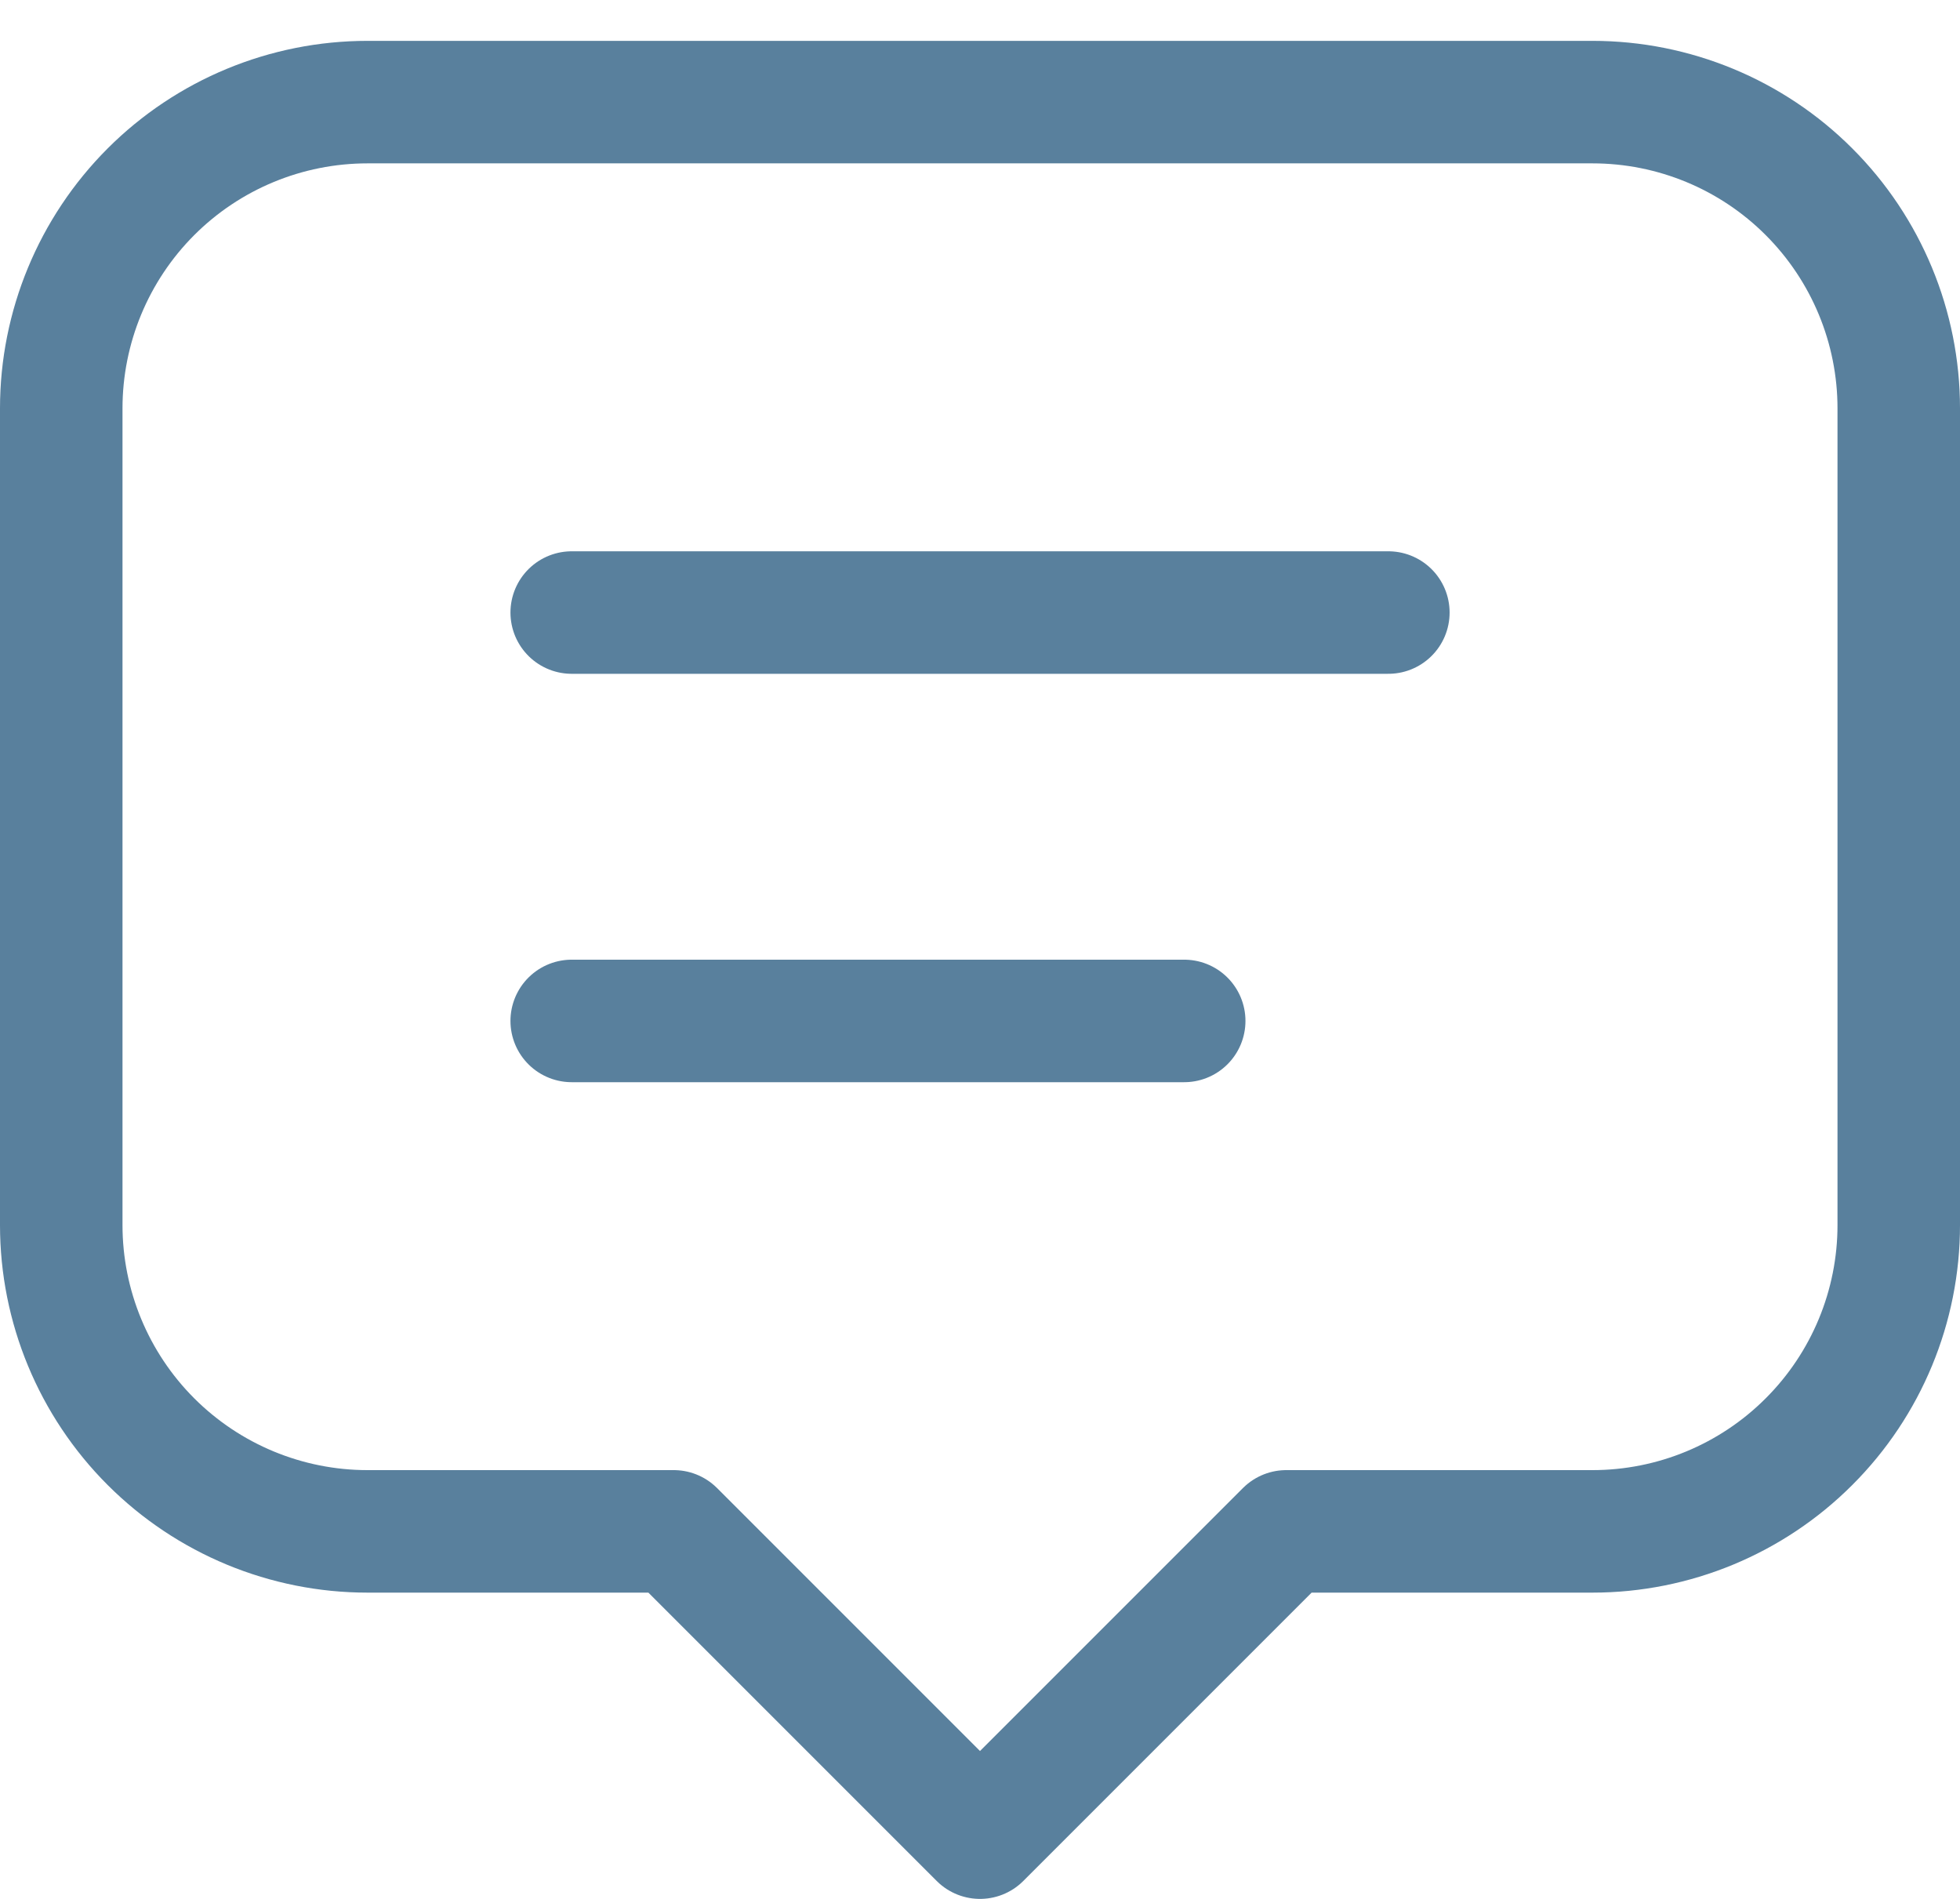
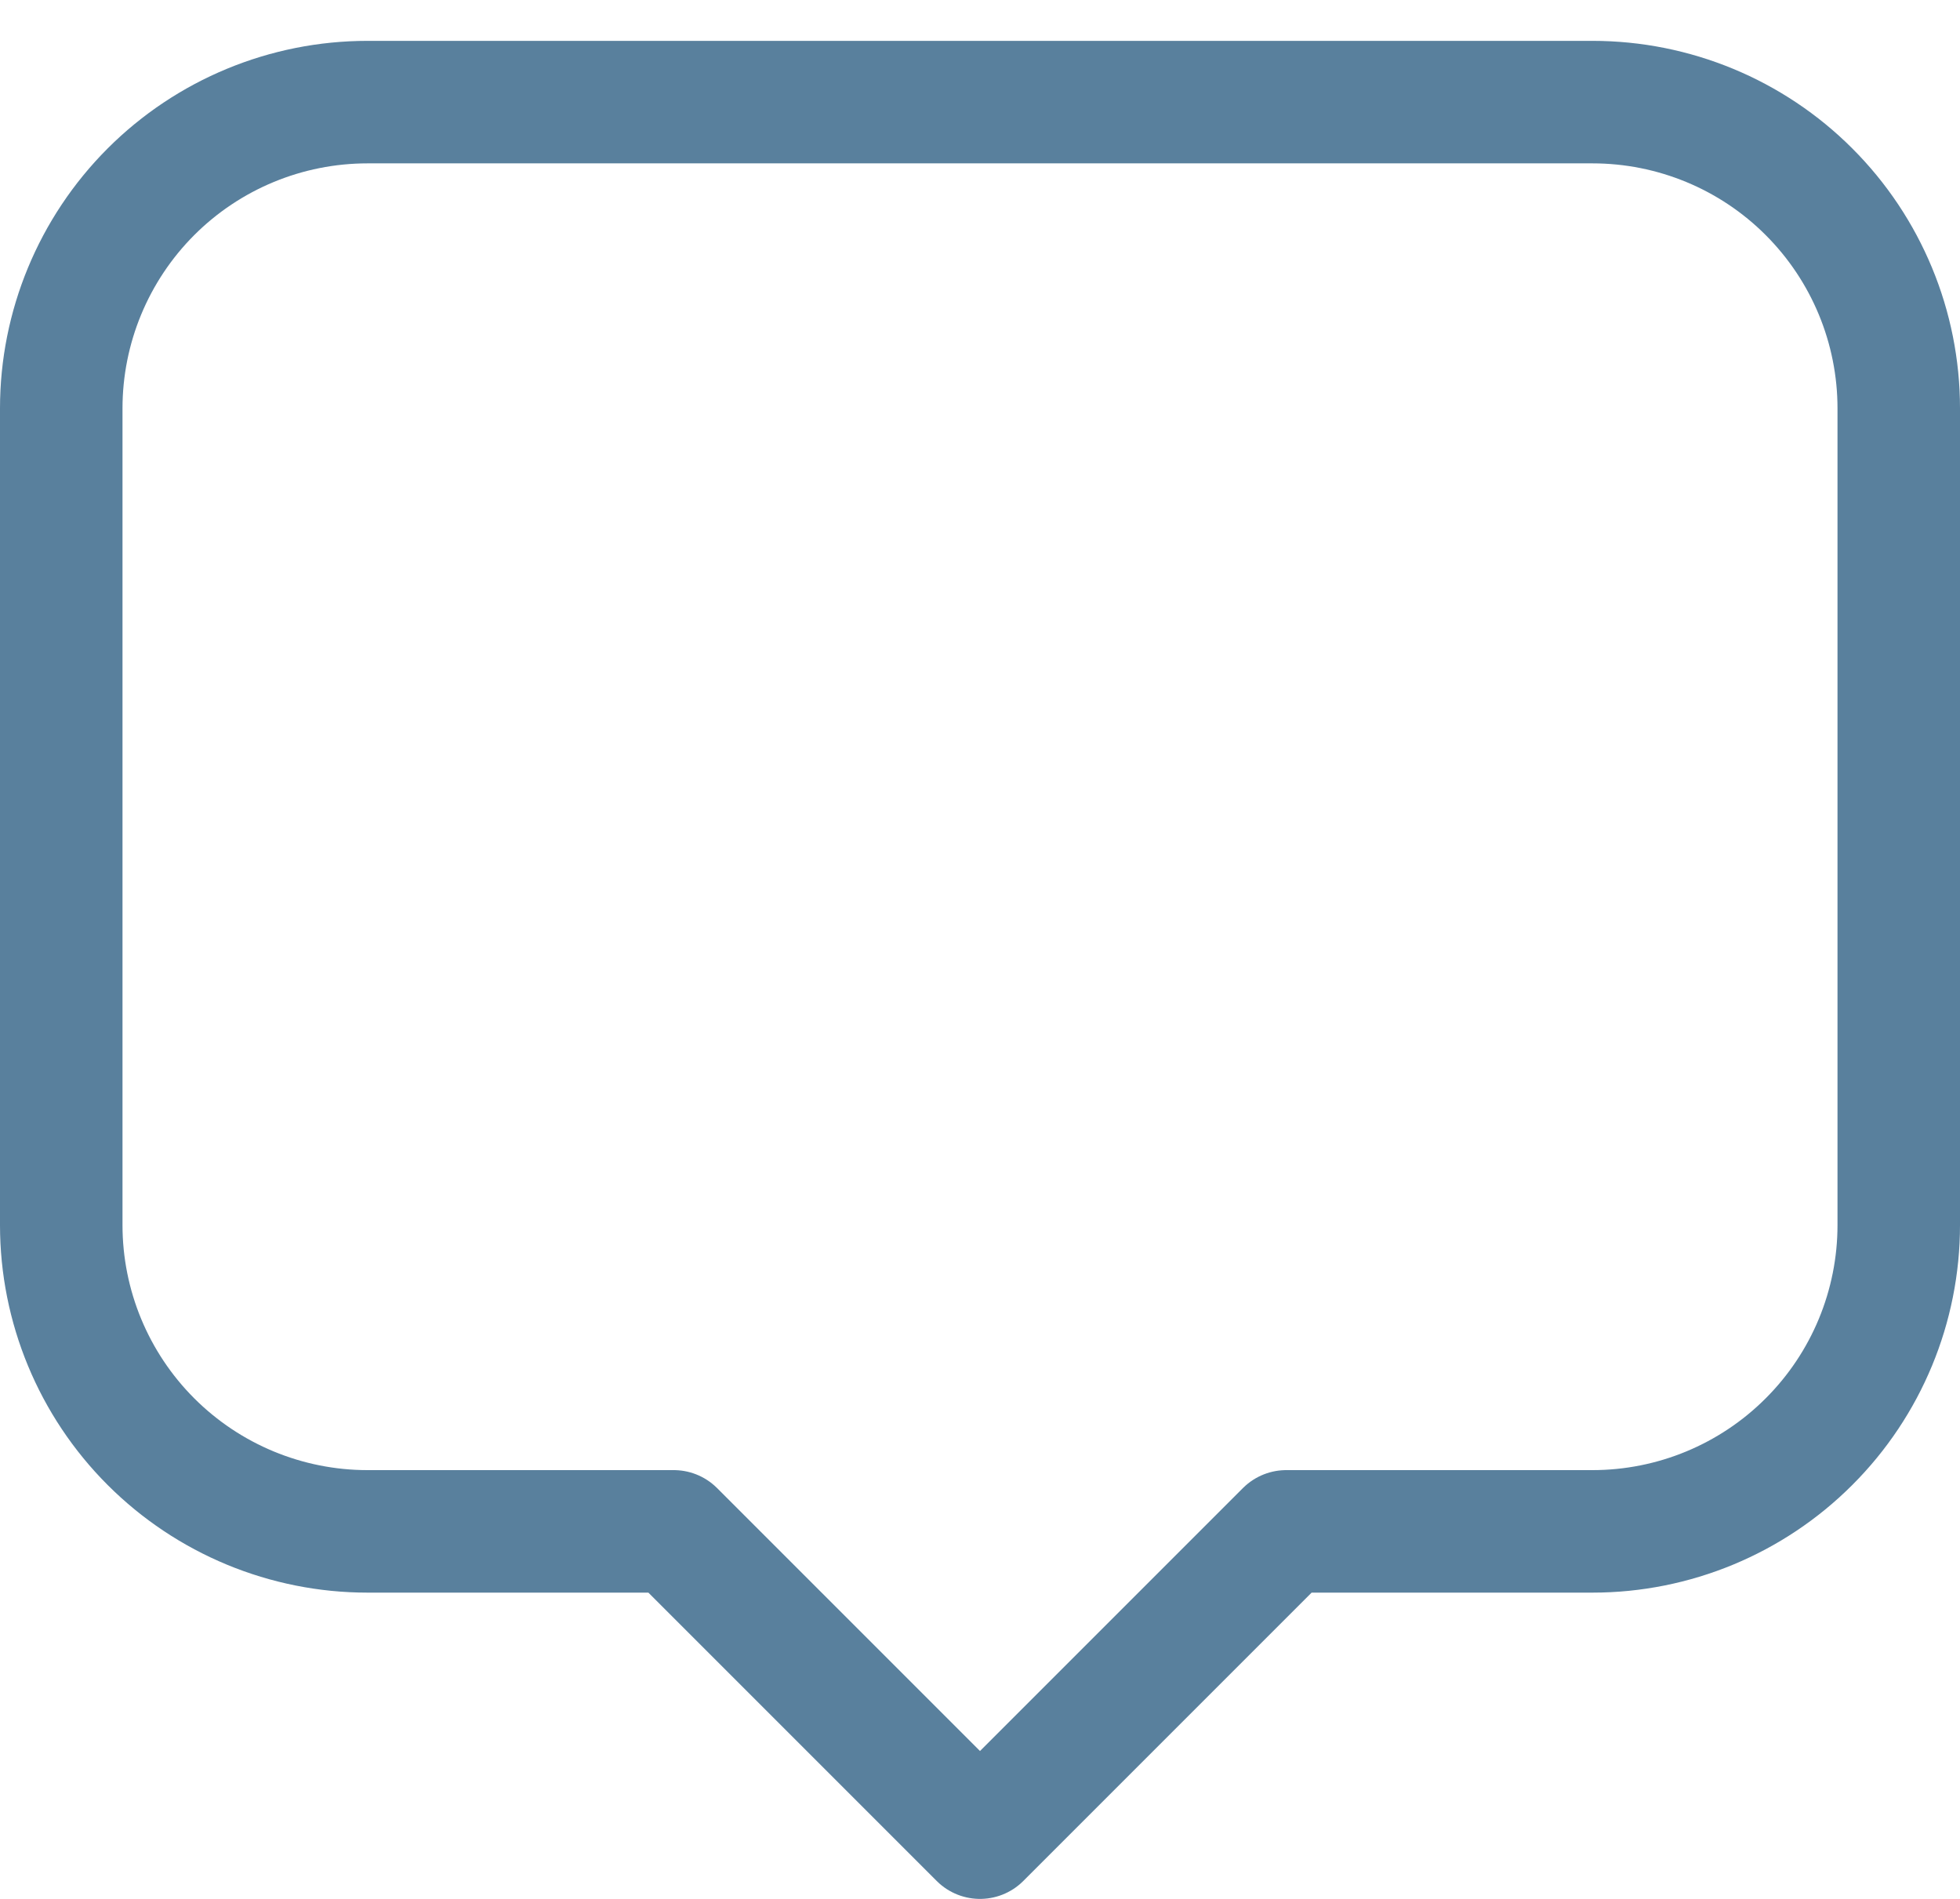
<svg xmlns="http://www.w3.org/2000/svg" width="32" height="31" viewBox="0 0 32 31" fill="none">
-   <path d="M9.334 10H22.667" stroke="#59809D" stroke-width="2" stroke-linecap="round" stroke-linejoin="round" />
-   <path d="M9.334 16.667H19.334" stroke="#59809D" stroke-width="2" stroke-linecap="round" stroke-linejoin="round" />
  <path d="M11 25H6C4.674 25 3.402 24.473 2.464 23.535C1.527 22.598 1 21.326 1 20V6.667C1 5.341 1.527 4.069 2.464 3.131C3.402 2.193 4.674 1.667 6 1.667H26C27.326 1.667 28.598 2.193 29.535 3.131C30.473 4.069 31 5.341 31 6.667V20C31 21.326 30.473 22.598 29.535 23.535C28.598 24.473 27.326 25 26 25H21L16 30L11 25Z" stroke="#59809D" stroke-width="2" stroke-linecap="round" stroke-linejoin="round" />
</svg>